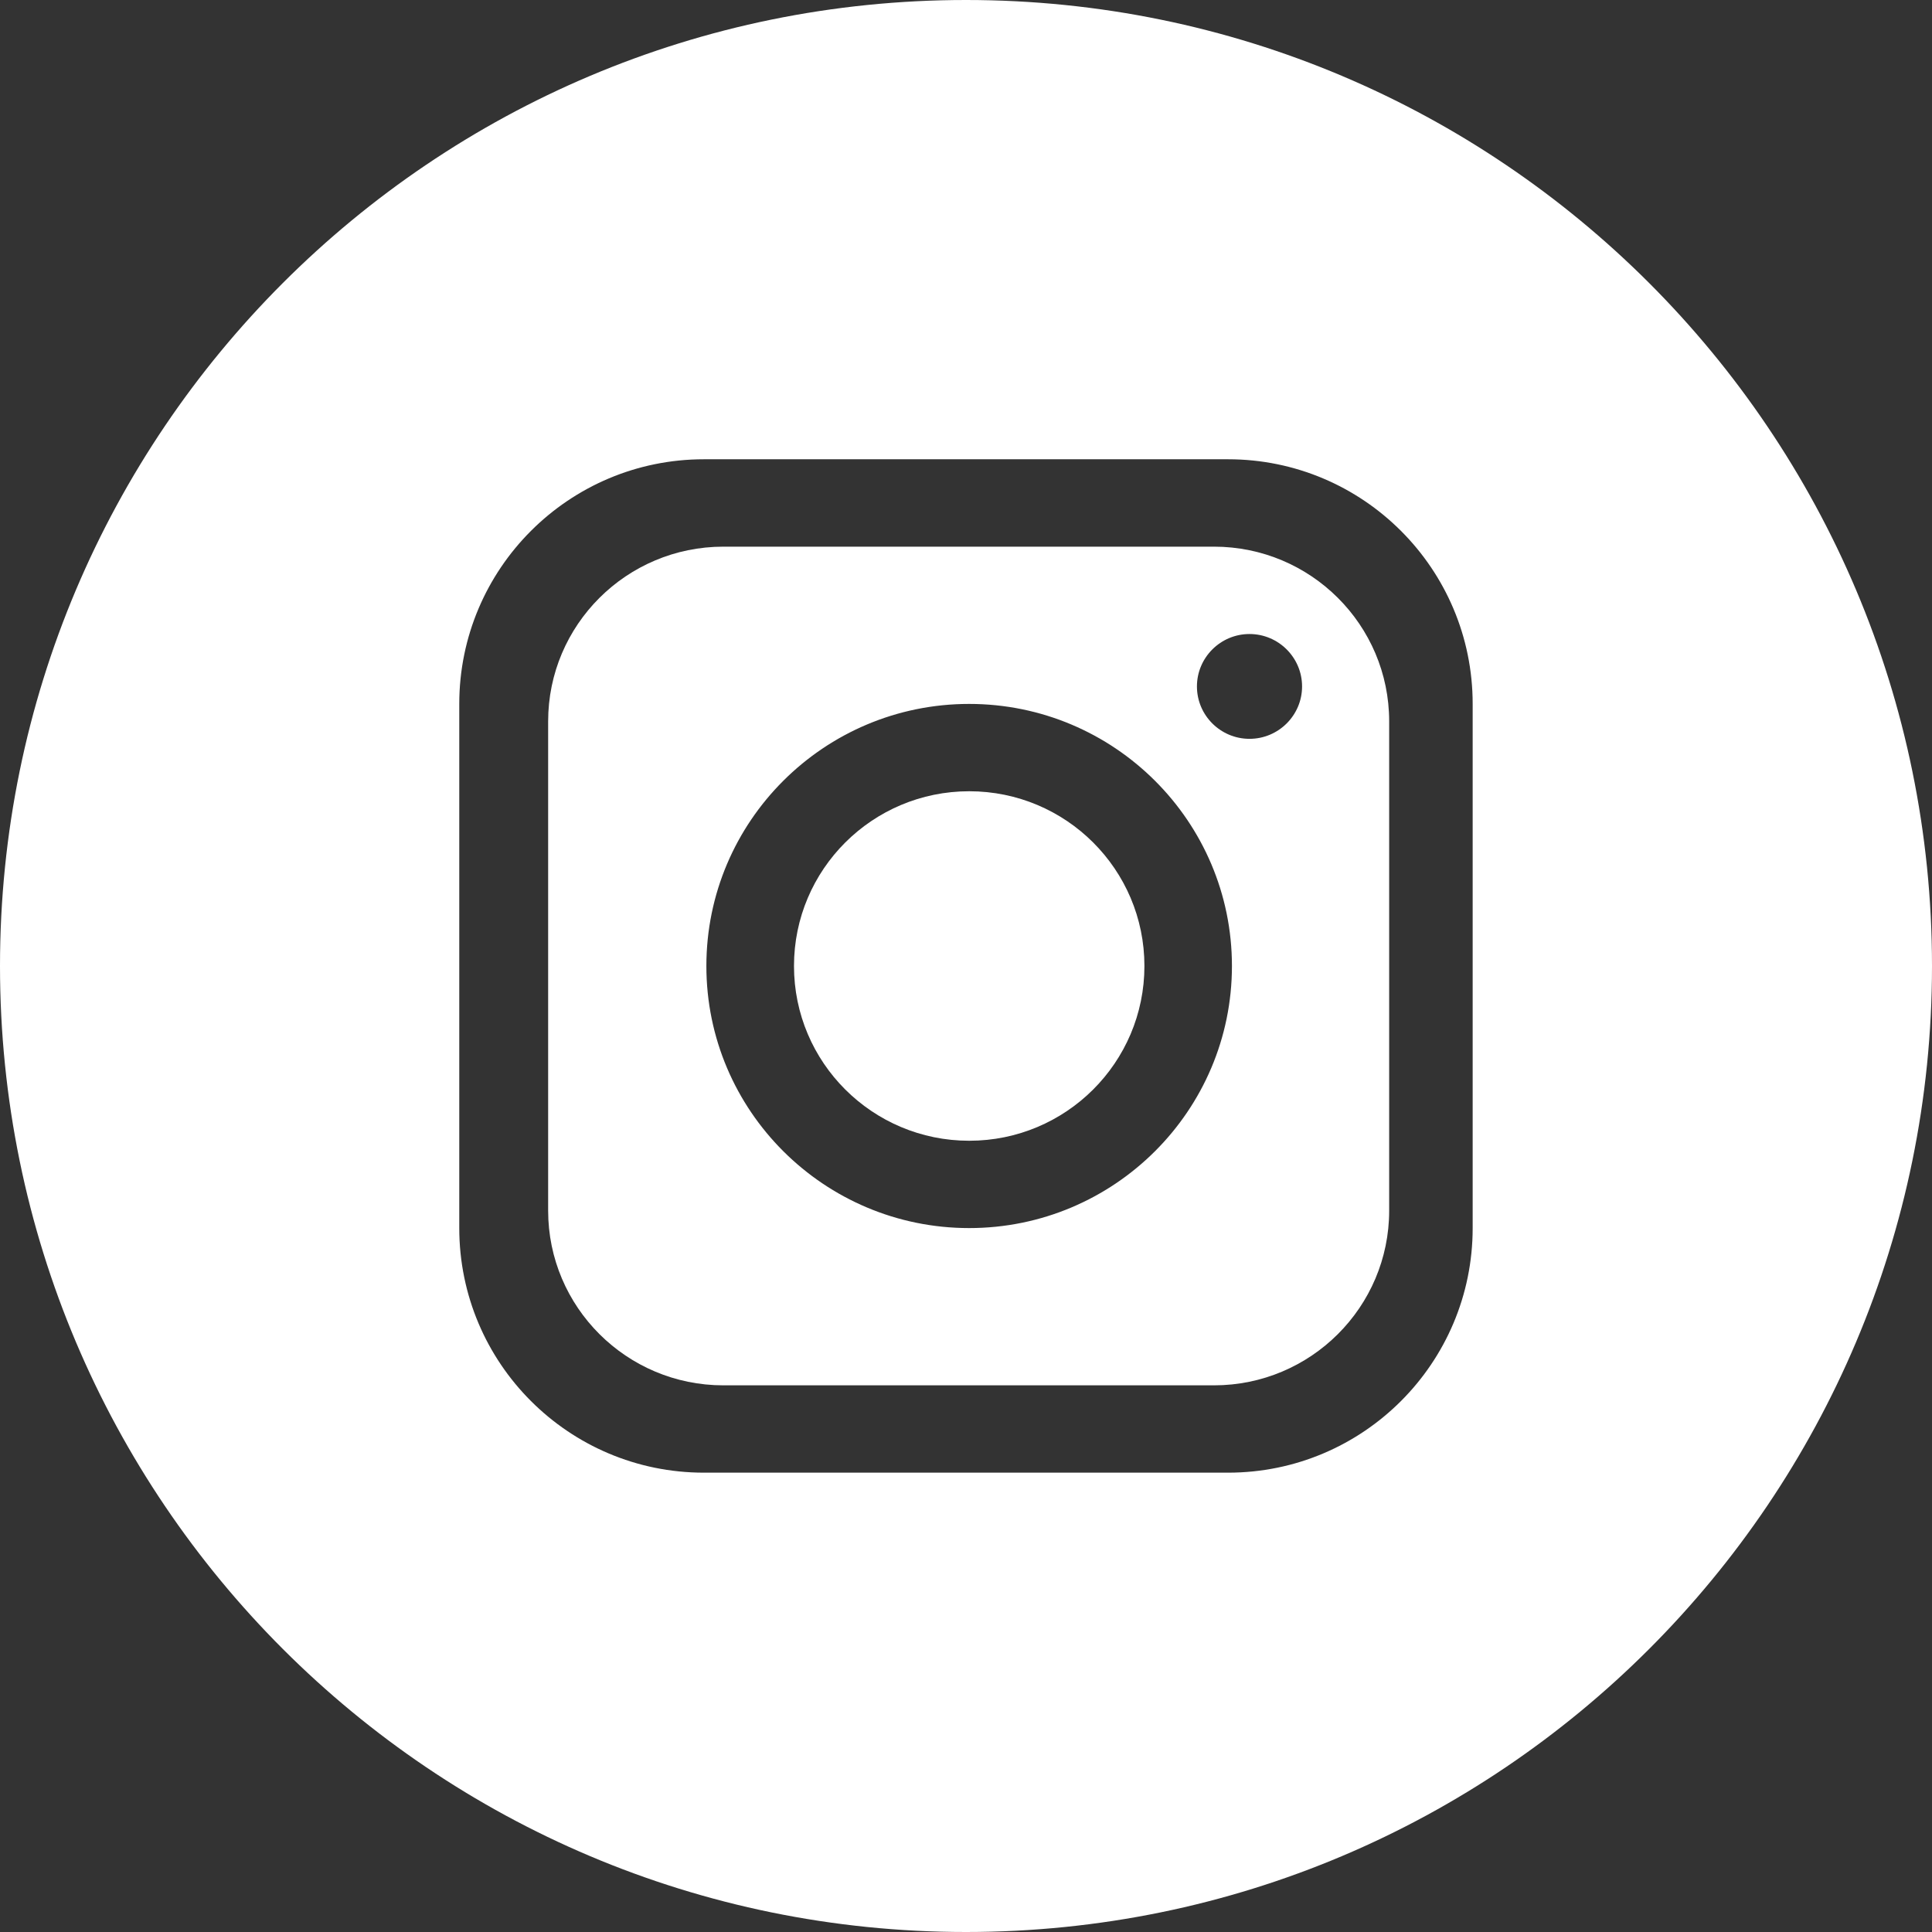
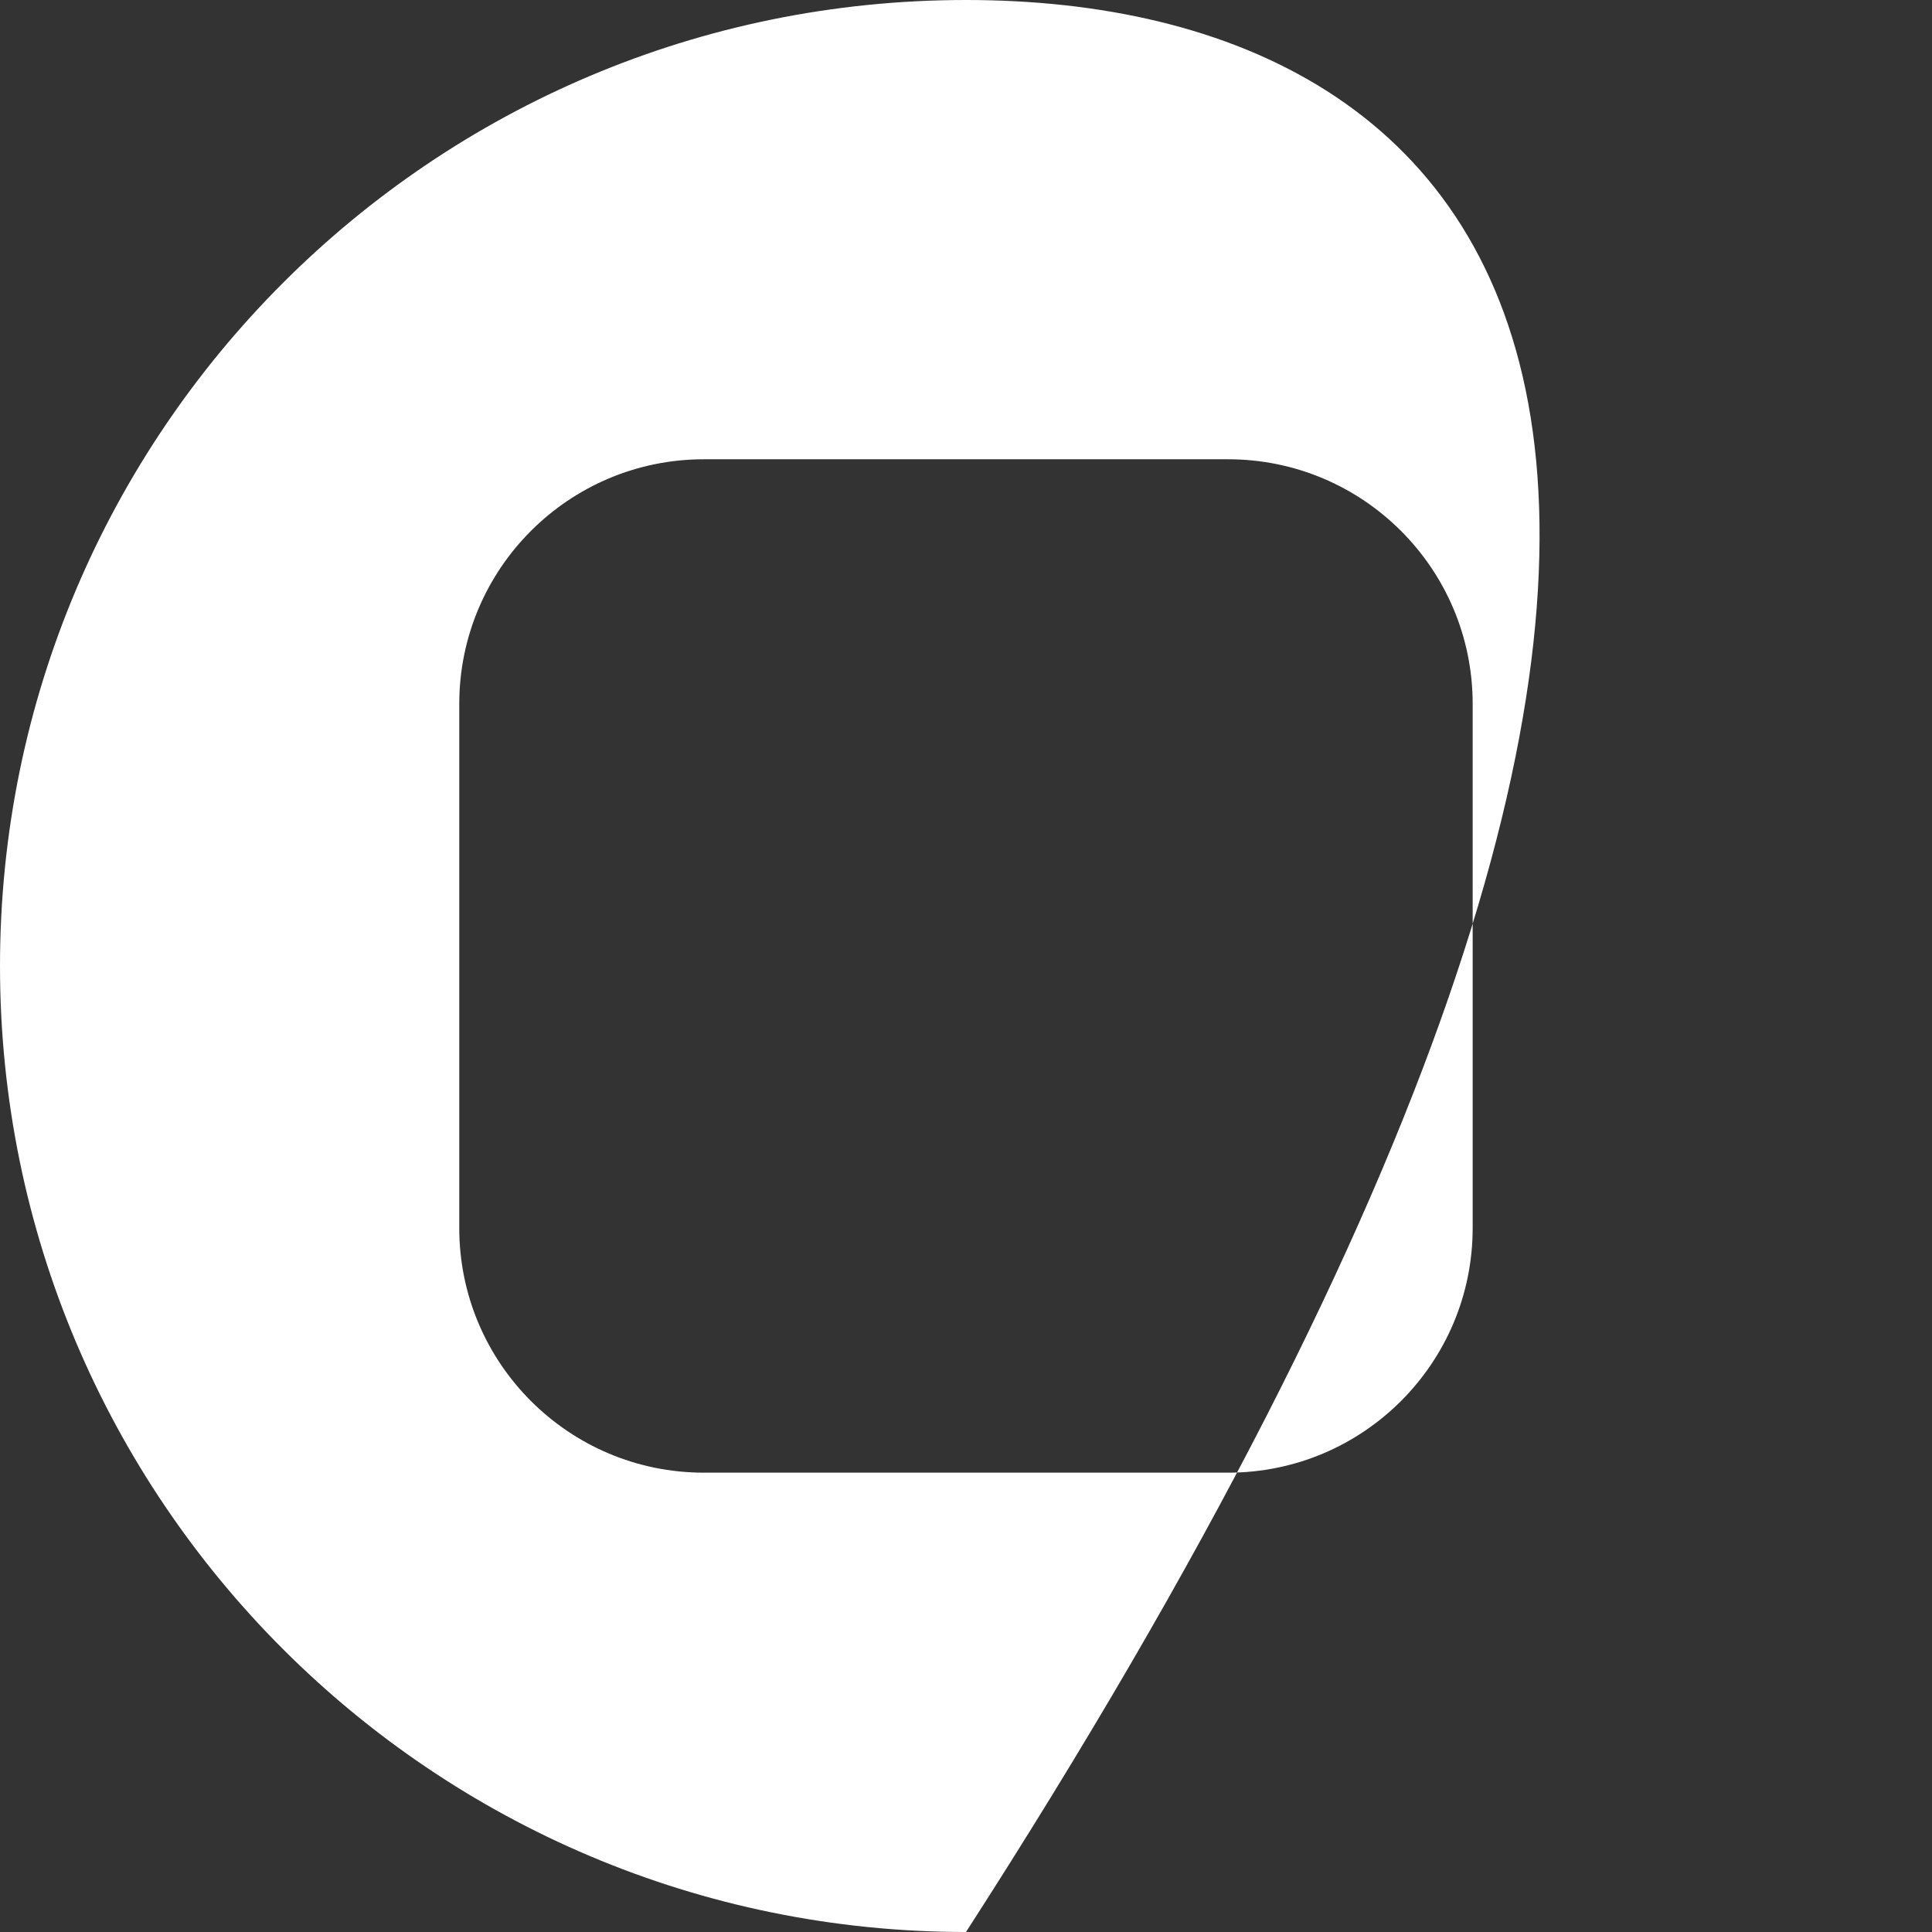
<svg xmlns="http://www.w3.org/2000/svg" width="60" height="60" viewBox="0 0 60 60" fill="none">
  <rect x="0" y="0" width="60" height="60" fill="#333333" stroke="none" />
-   <path d="M30.1 35.427C33.105 35.427 35.541 32.997 35.541 30C35.541 27.003 33.105 24.573 30.1 24.573C27.094 24.573 24.658 27.003 24.658 30C24.658 32.997 27.094 35.427 30.1 35.427Z" fill="white" />
-   <path d="M37.701 16.977H22.465C19.461 16.977 17.023 19.407 17.023 22.403V37.597C17.023 40.592 19.461 43.023 22.465 43.023H37.701C40.705 43.023 43.142 40.592 43.142 37.597V22.403C43.142 19.407 40.705 16.977 37.701 16.977ZM30.098 38.139C25.593 38.139 21.937 34.492 21.937 30C21.937 25.508 25.593 21.861 30.098 21.861C34.603 21.861 38.259 25.508 38.259 30C38.259 34.492 34.603 38.139 30.098 38.139ZM38.804 22.945C37.905 22.945 37.172 22.215 37.172 21.318C37.172 20.421 37.905 19.69 38.804 19.69C39.704 19.69 40.437 20.421 40.437 21.318C40.437 22.215 39.704 22.945 38.804 22.945Z" fill="white" />
-   <path d="M30 0C13.431 0 0 13.431 0 30C0 46.569 13.431 60 30 60C46.569 60 60 46.569 60 30C60 13.431 46.569 0 30 0ZM45.735 38.139C45.735 42.333 42.333 45.735 38.139 45.735H21.86C17.665 45.735 14.263 42.333 14.263 38.139V21.86C14.263 17.665 17.665 14.263 21.86 14.263H38.139C42.333 14.263 45.735 17.665 45.735 21.86V38.139Z" fill="white" />
+   <path d="M30 0C13.431 0 0 13.431 0 30C0 46.569 13.431 60 30 60C60 13.431 46.569 0 30 0ZM45.735 38.139C45.735 42.333 42.333 45.735 38.139 45.735H21.86C17.665 45.735 14.263 42.333 14.263 38.139V21.86C14.263 17.665 17.665 14.263 21.86 14.263H38.139C42.333 14.263 45.735 17.665 45.735 21.86V38.139Z" fill="white" />
</svg>